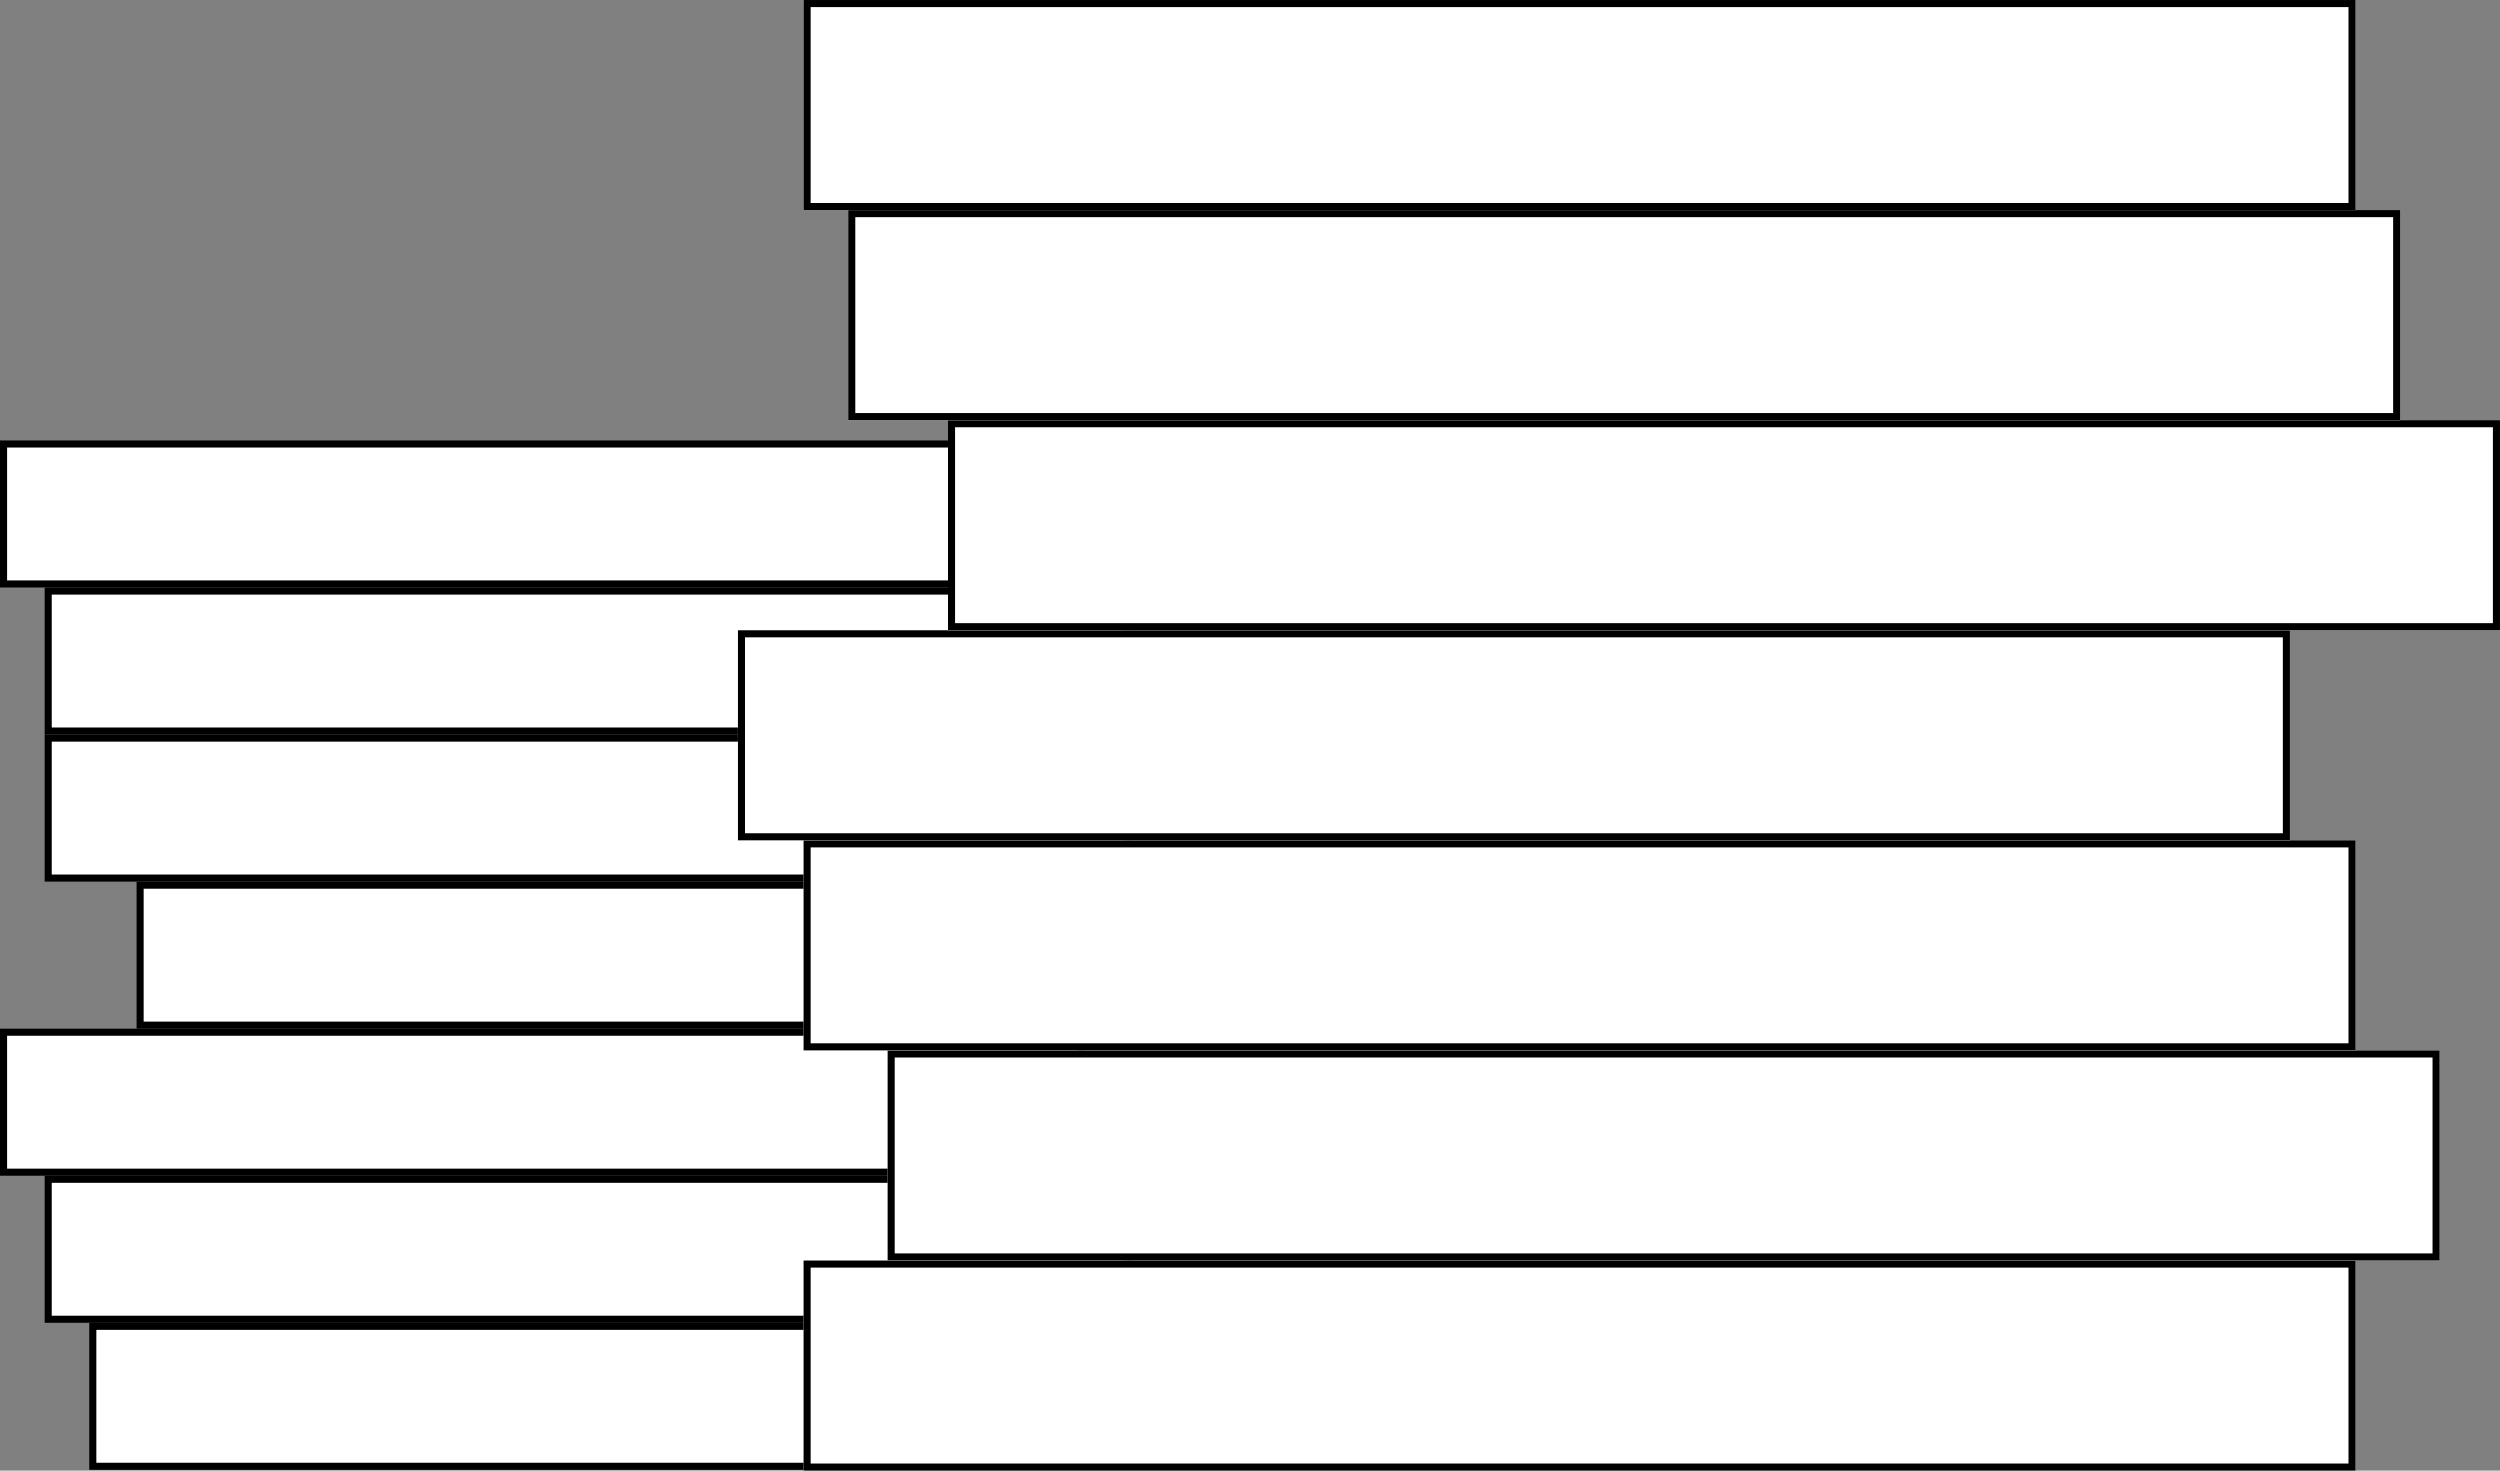
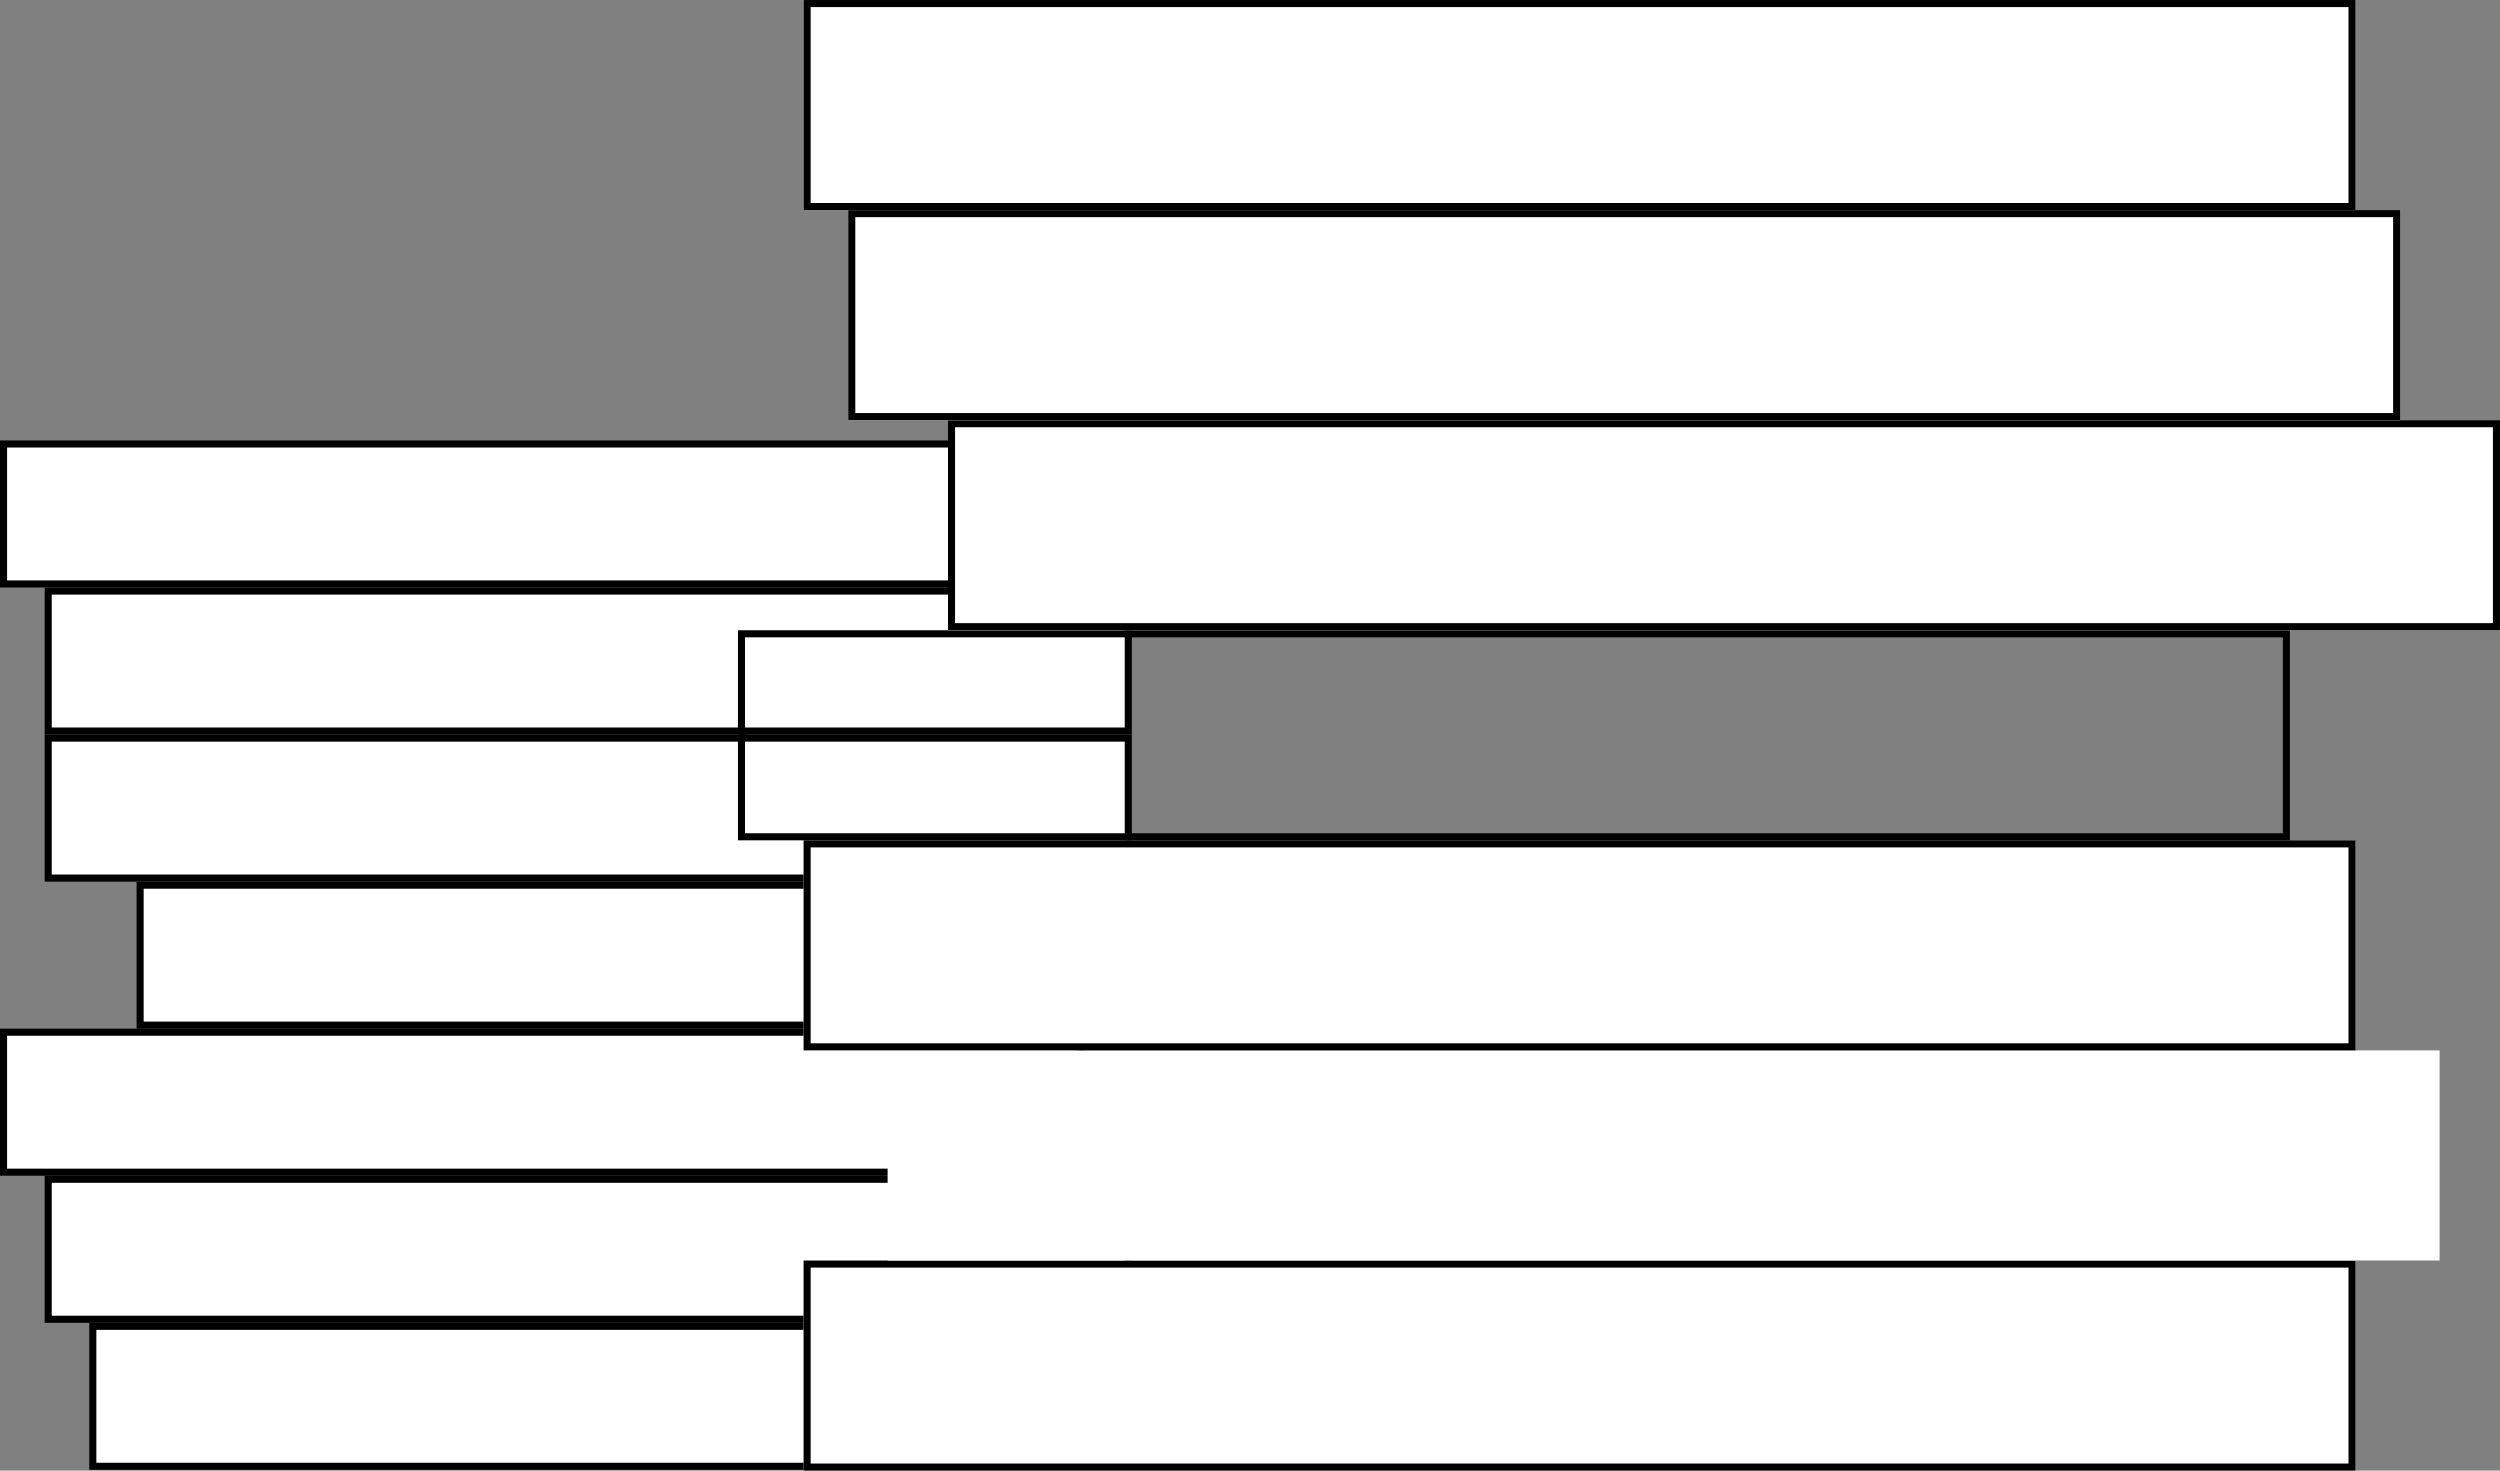
<svg xmlns="http://www.w3.org/2000/svg" id="Layer_1" data-name="Layer 1" viewBox="0 0 668.03 392.96">
  <rect x="0" y="0" width="668.03" height="392.96" fill="#808080" stroke="none" />
  <defs>
    <style>      .cls-1, .cls-2 {        fill: #fff;      }      .cls-3 {        fill: none;      }      .cls-3, .cls-2 {        stroke: #000;        stroke-width: 1.89px;      }    </style>
  </defs>
  <rect class="cls-2" x="24.8" y="354.41" width="288.61" height="37.4" />
  <rect class="cls-2" x="12.88" y="315.12" width="288.61" height="37.4" />
  <rect class="cls-2" x="37.44" y="236.53" width="287.91" height="37.4" />
  <rect class="cls-2" x="12.88" y="157.94" width="288.61" height="37.4" />
  <rect class="cls-2" x=".95" y="275.82" width="287.91" height="37.4" />
  <rect class="cls-2" x="12.88" y="197.23" width="288.61" height="37.4" />
  <rect class="cls-2" x=".95" y="118.64" width="287.91" height="37.4" />
  <g>
    <rect class="cls-1" x="214.72" y="336.82" width="414.71" height="56.14" />
    <rect class="cls-3" x="215.67" y="337.77" width="412.82" height="54.24" />
  </g>
  <g>
    <rect class="cls-1" x="237.18" y="280.68" width="414.71" height="56.14" />
-     <rect class="cls-3" x="238.13" y="281.63" width="412.82" height="54.24" />
  </g>
  <g>
    <rect class="cls-1" x="214.72" y="224.55" width="414.71" height="56.14" />
    <rect class="cls-3" x="215.67" y="225.49" width="412.82" height="54.24" />
  </g>
  <g>
-     <rect class="cls-1" x="197.18" y="168.41" width="414.71" height="56.14" />
    <rect class="cls-3" x="198.13" y="169.36" width="412.82" height="54.24" />
  </g>
  <g>
    <rect class="cls-1" x="253.32" y="112.27" width="414.71" height="56.14" />
    <rect class="cls-3" x="254.26" y="113.22" width="412.82" height="54.24" />
  </g>
  <g>
    <rect class="cls-1" x="226.65" y="56.14" width="414.71" height="56.14" />
    <rect class="cls-3" x="227.6" y="57.08" width="412.82" height="54.24" />
  </g>
  <g>
    <rect class="cls-1" x="214.72" y="0" width="414.71" height="56.14" />
    <rect class="cls-3" x="215.67" y=".95" width="412.82" height="54.24" />
  </g>
</svg>